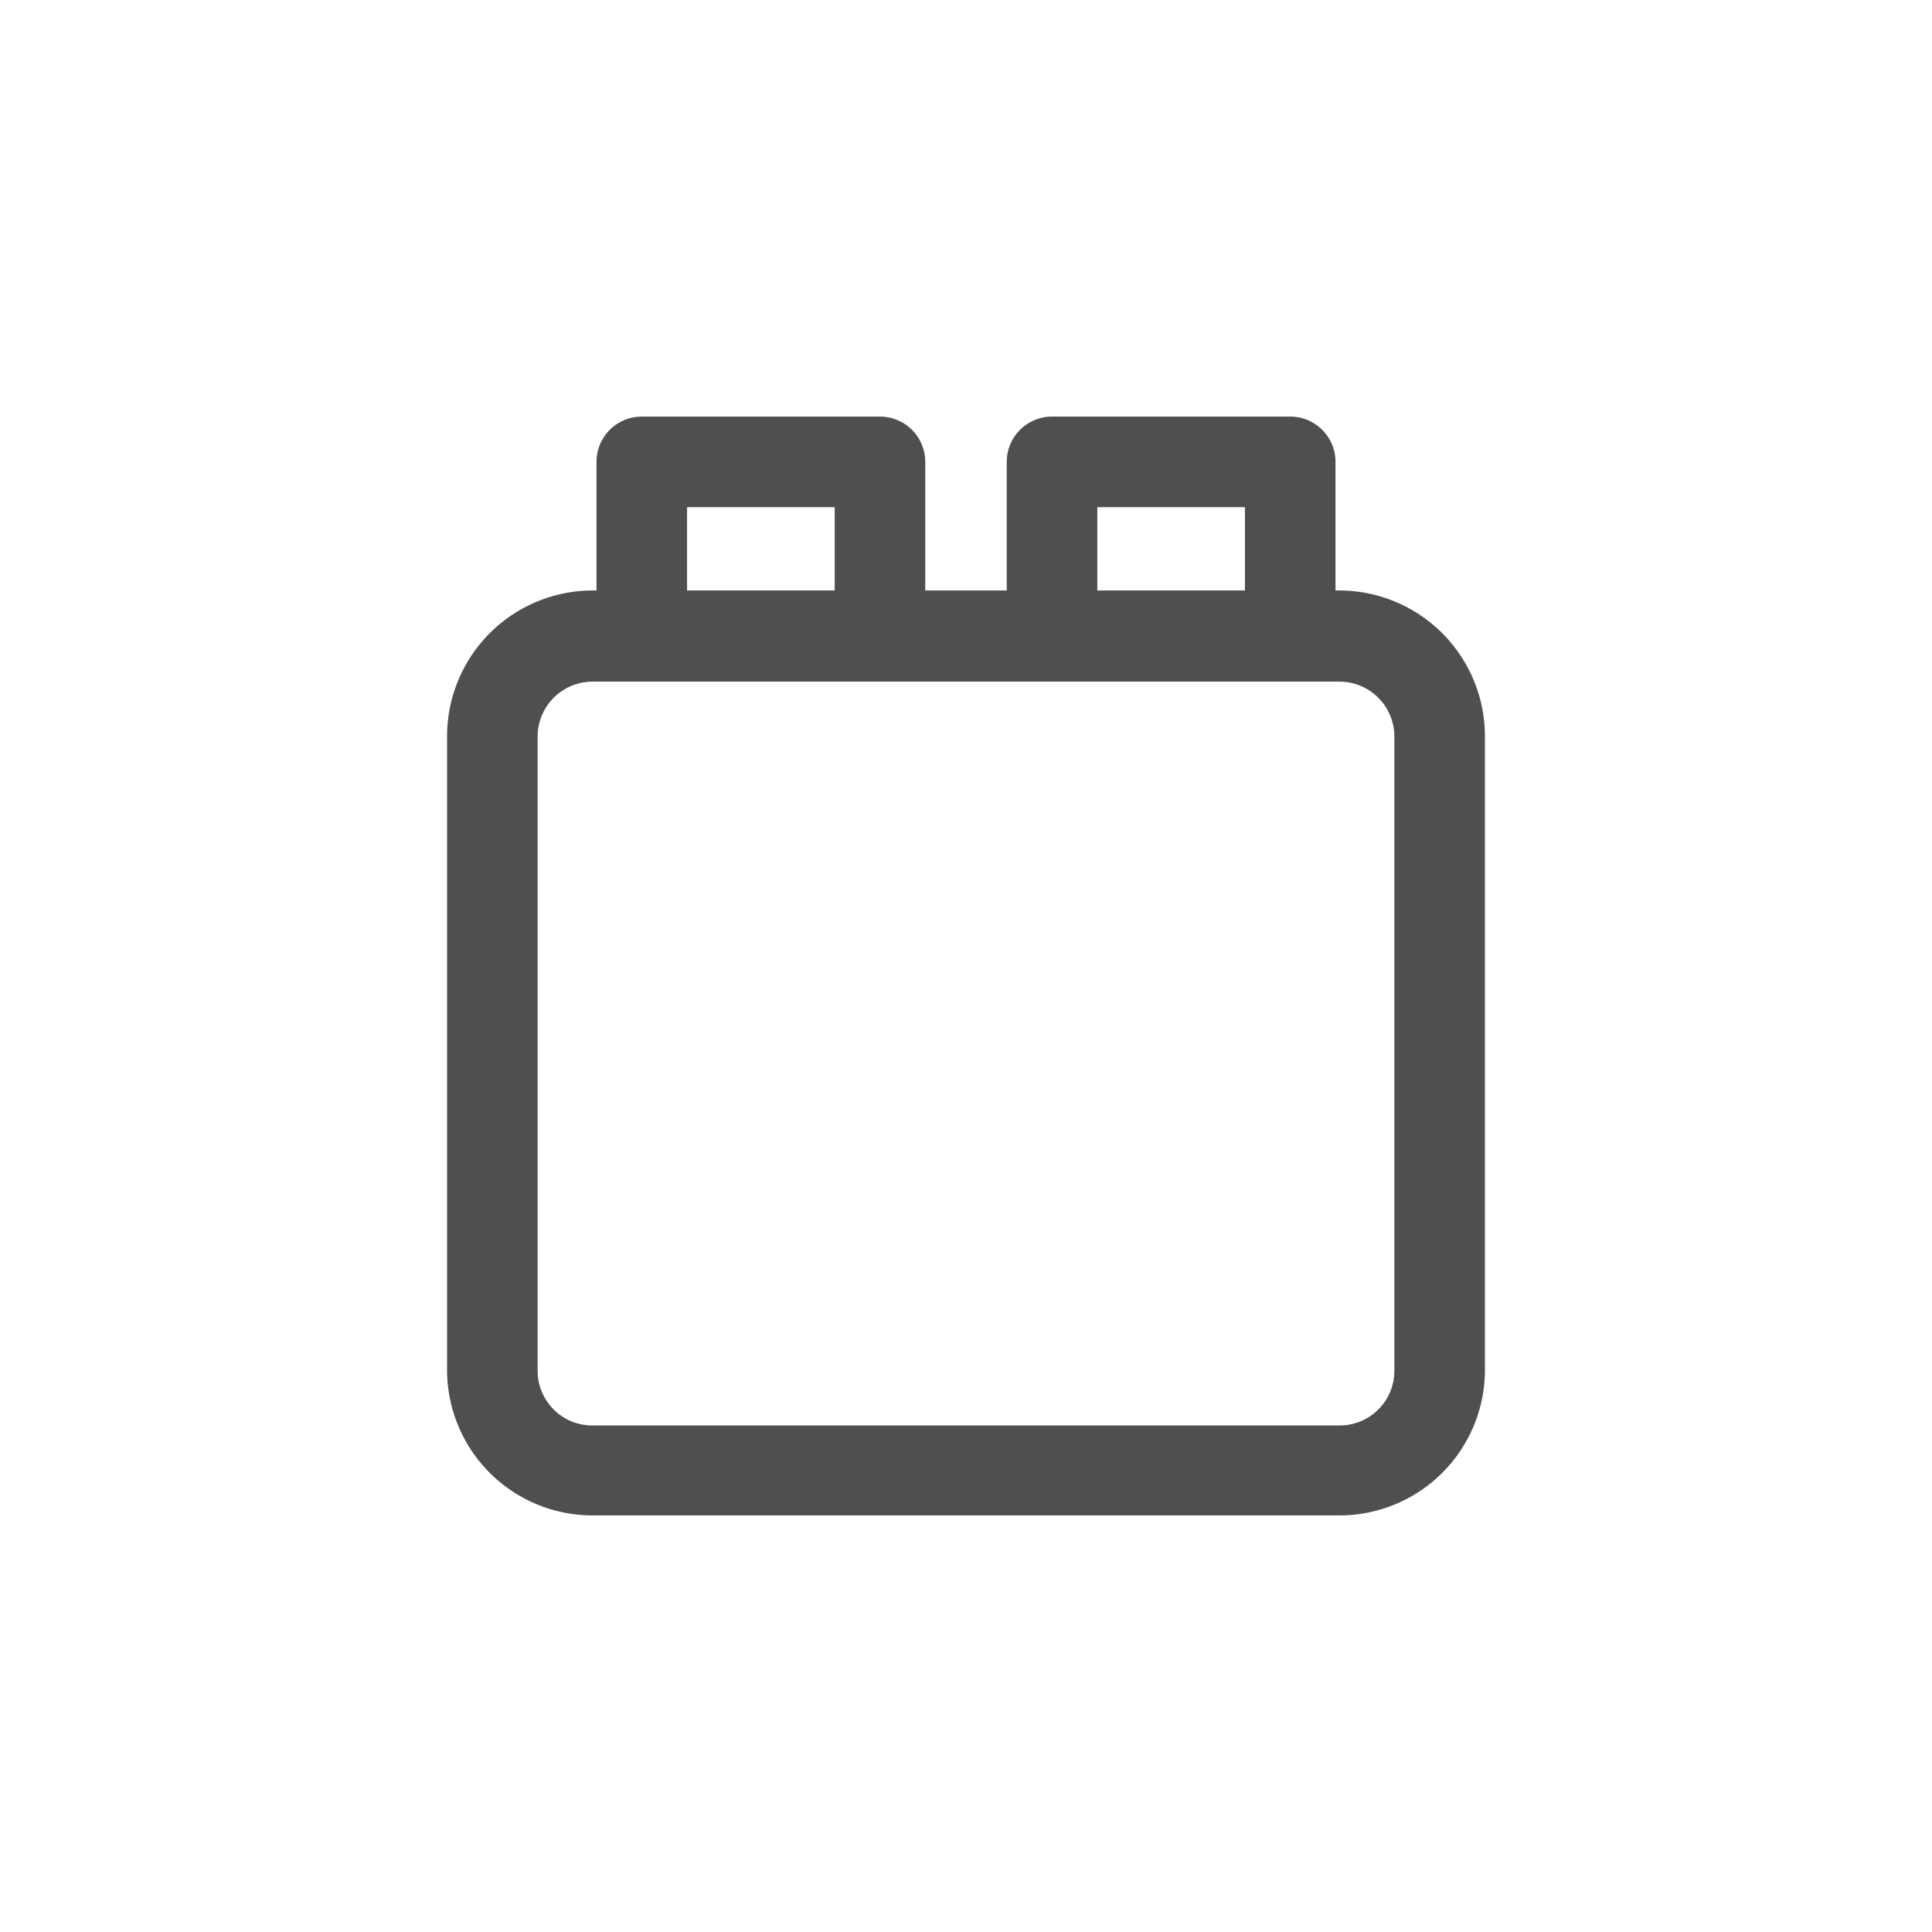
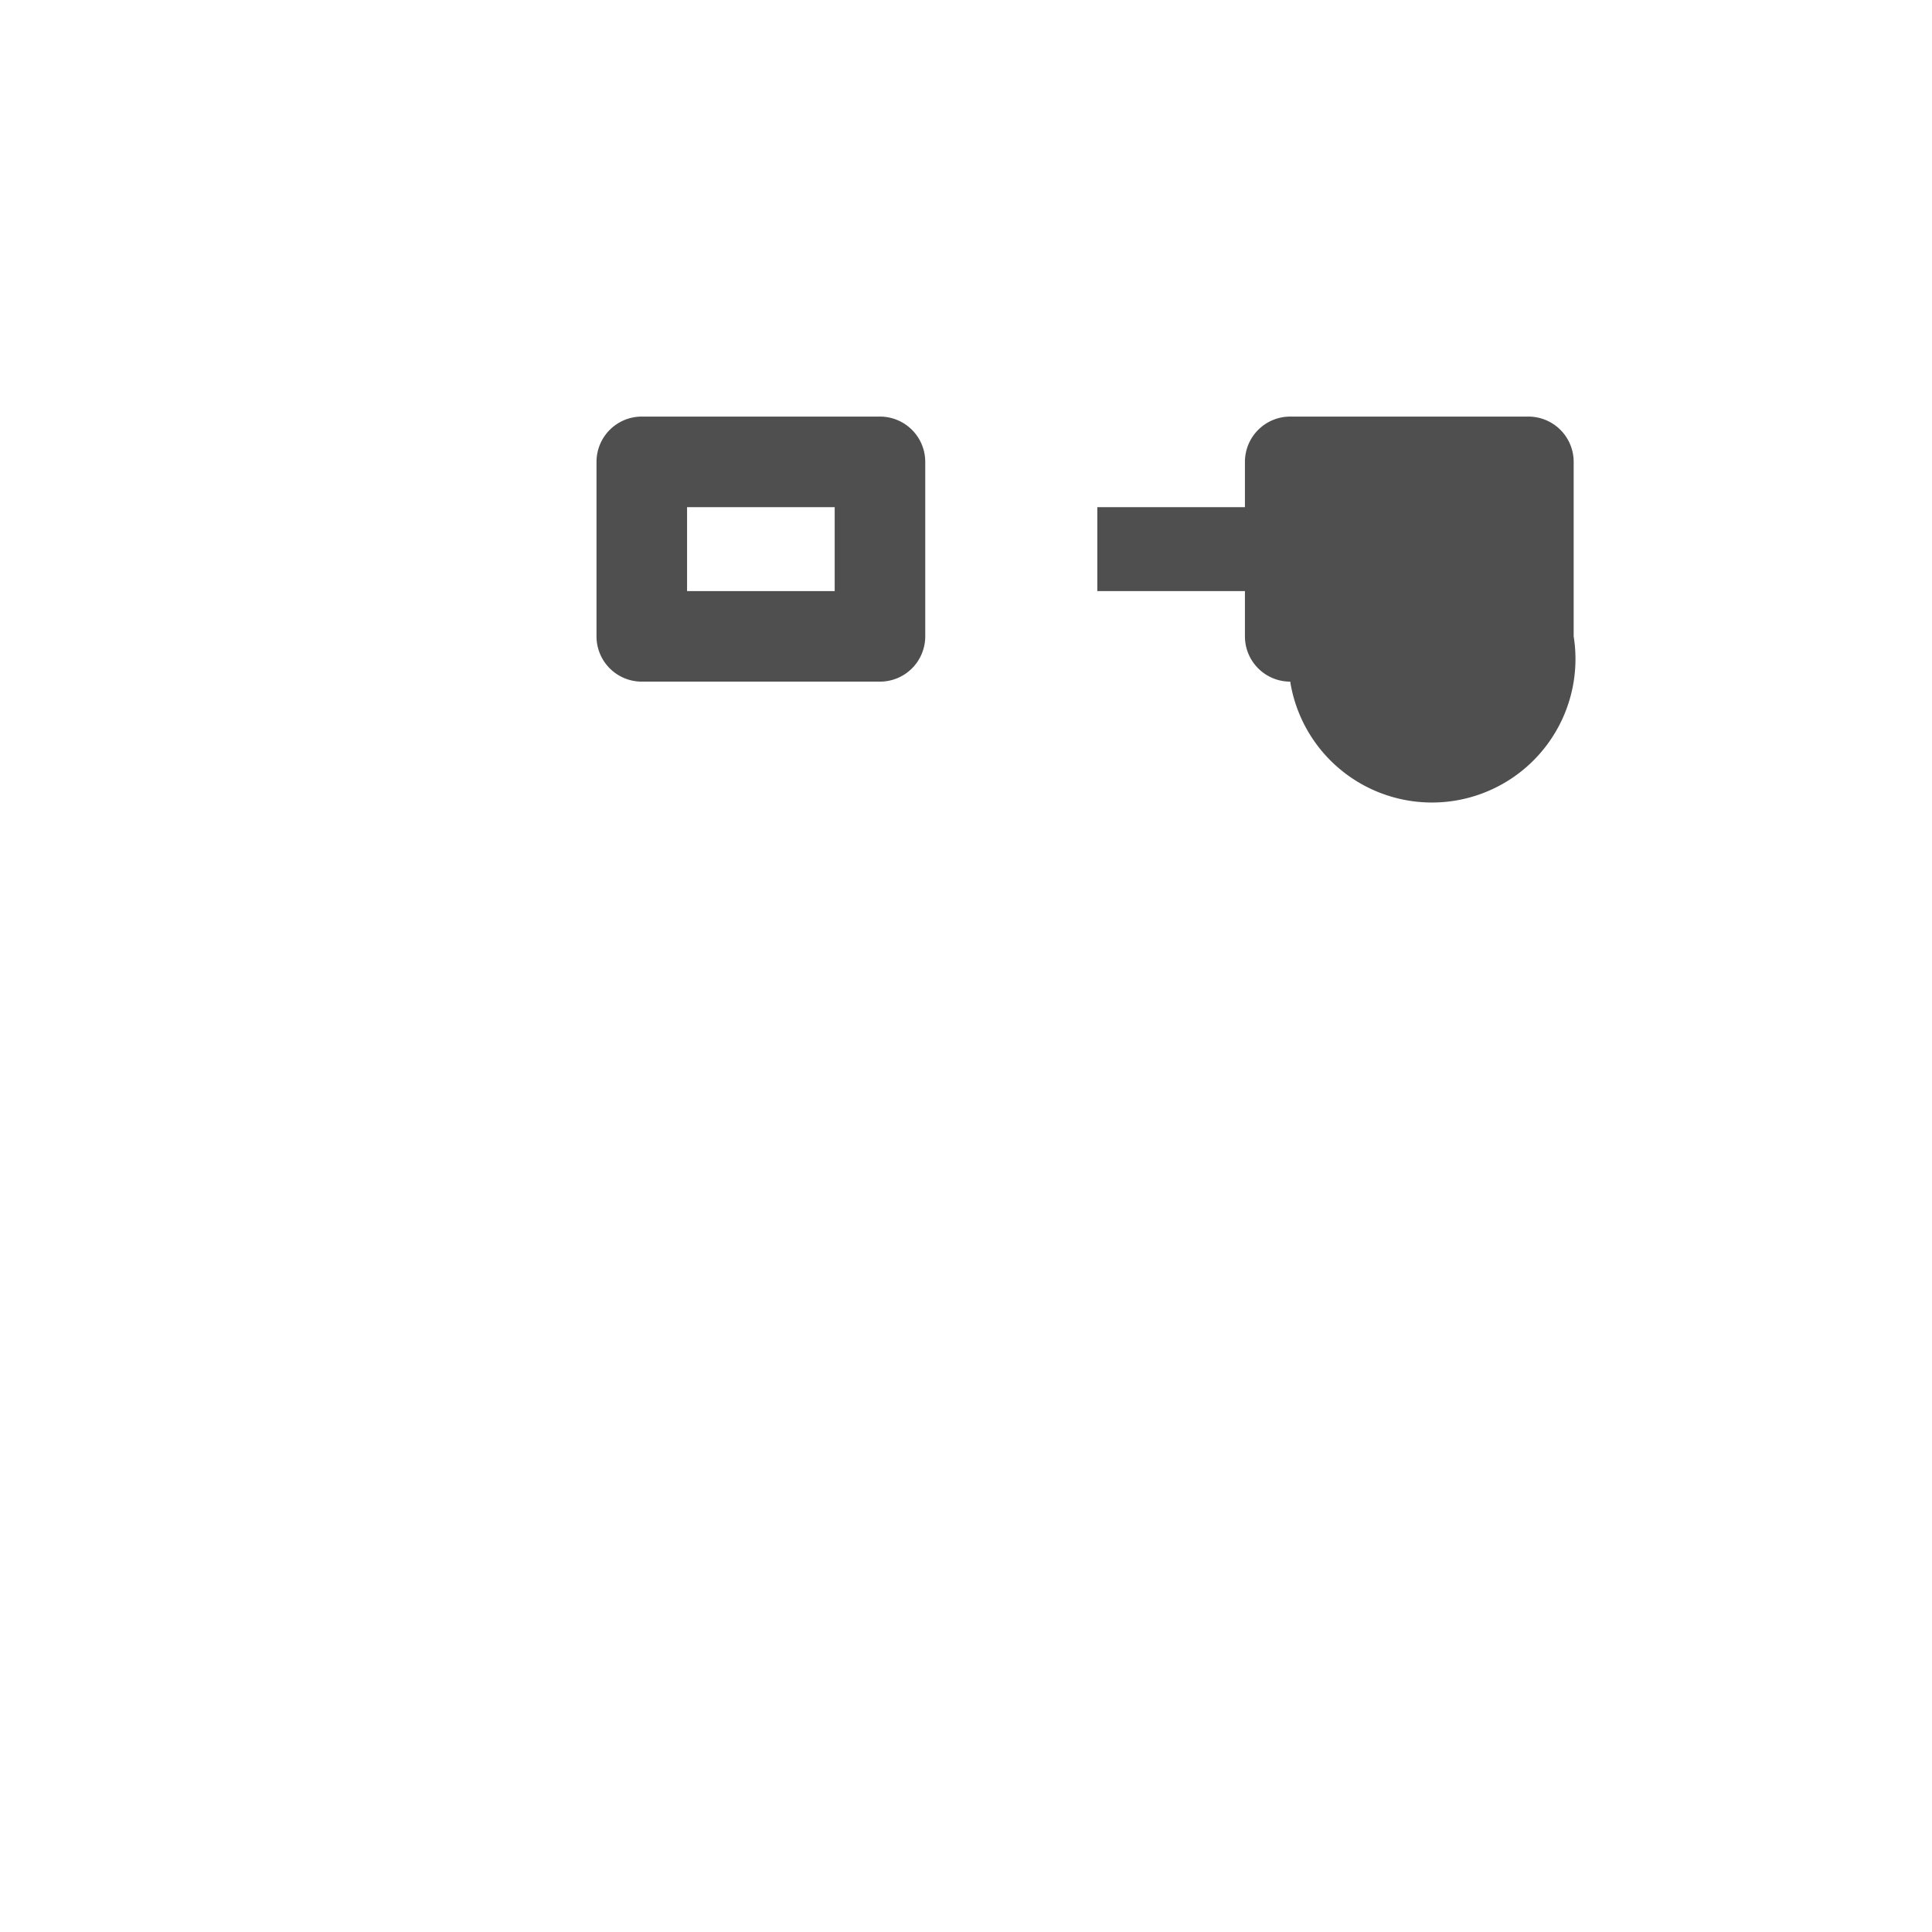
<svg xmlns="http://www.w3.org/2000/svg" viewBox="0 0 64 64">
  <g id="subproject">
-     <path d="M44.37,50.2H19.63a4.82,4.82,0,0,1-4.82-4.82v-21a4.83,4.83,0,0,1,4.82-4.82H44.37a4.83,4.83,0,0,1,4.82,4.82v21A4.82,4.82,0,0,1,44.37,50.2ZM19.63,22.58a1.82,1.82,0,0,0-1.82,1.82v21a1.81,1.81,0,0,0,1.82,1.82H44.37a1.81,1.81,0,0,0,1.82-1.82v-21a1.82,1.82,0,0,0-1.82-1.82Z" style="fill:#4f4f4f" />
    <path d="M29.15,22.58H21.26a1.5,1.5,0,0,1-1.5-1.5V15.3a1.5,1.5,0,0,1,1.5-1.5h7.89a1.5,1.5,0,0,1,1.5,1.5v5.78A1.5,1.5,0,0,1,29.15,22.58Zm-6.39-3h4.89V16.8H22.76Z" style="fill:#4f4f4f" />
-     <path d="M42.74,22.58H34.85a1.5,1.5,0,0,1-1.5-1.5V15.3a1.5,1.5,0,0,1,1.5-1.5h7.89a1.5,1.5,0,0,1,1.5,1.5v5.78A1.5,1.5,0,0,1,42.74,22.58Zm-6.39-3h4.89V16.8H36.35Z" style="fill:#4f4f4f" />
+     <path d="M42.74,22.58a1.5,1.5,0,0,1-1.5-1.5V15.3a1.5,1.5,0,0,1,1.5-1.5h7.89a1.5,1.5,0,0,1,1.5,1.5v5.78A1.5,1.5,0,0,1,42.74,22.58Zm-6.39-3h4.89V16.8H36.35Z" style="fill:#4f4f4f" />
  </g>
</svg>